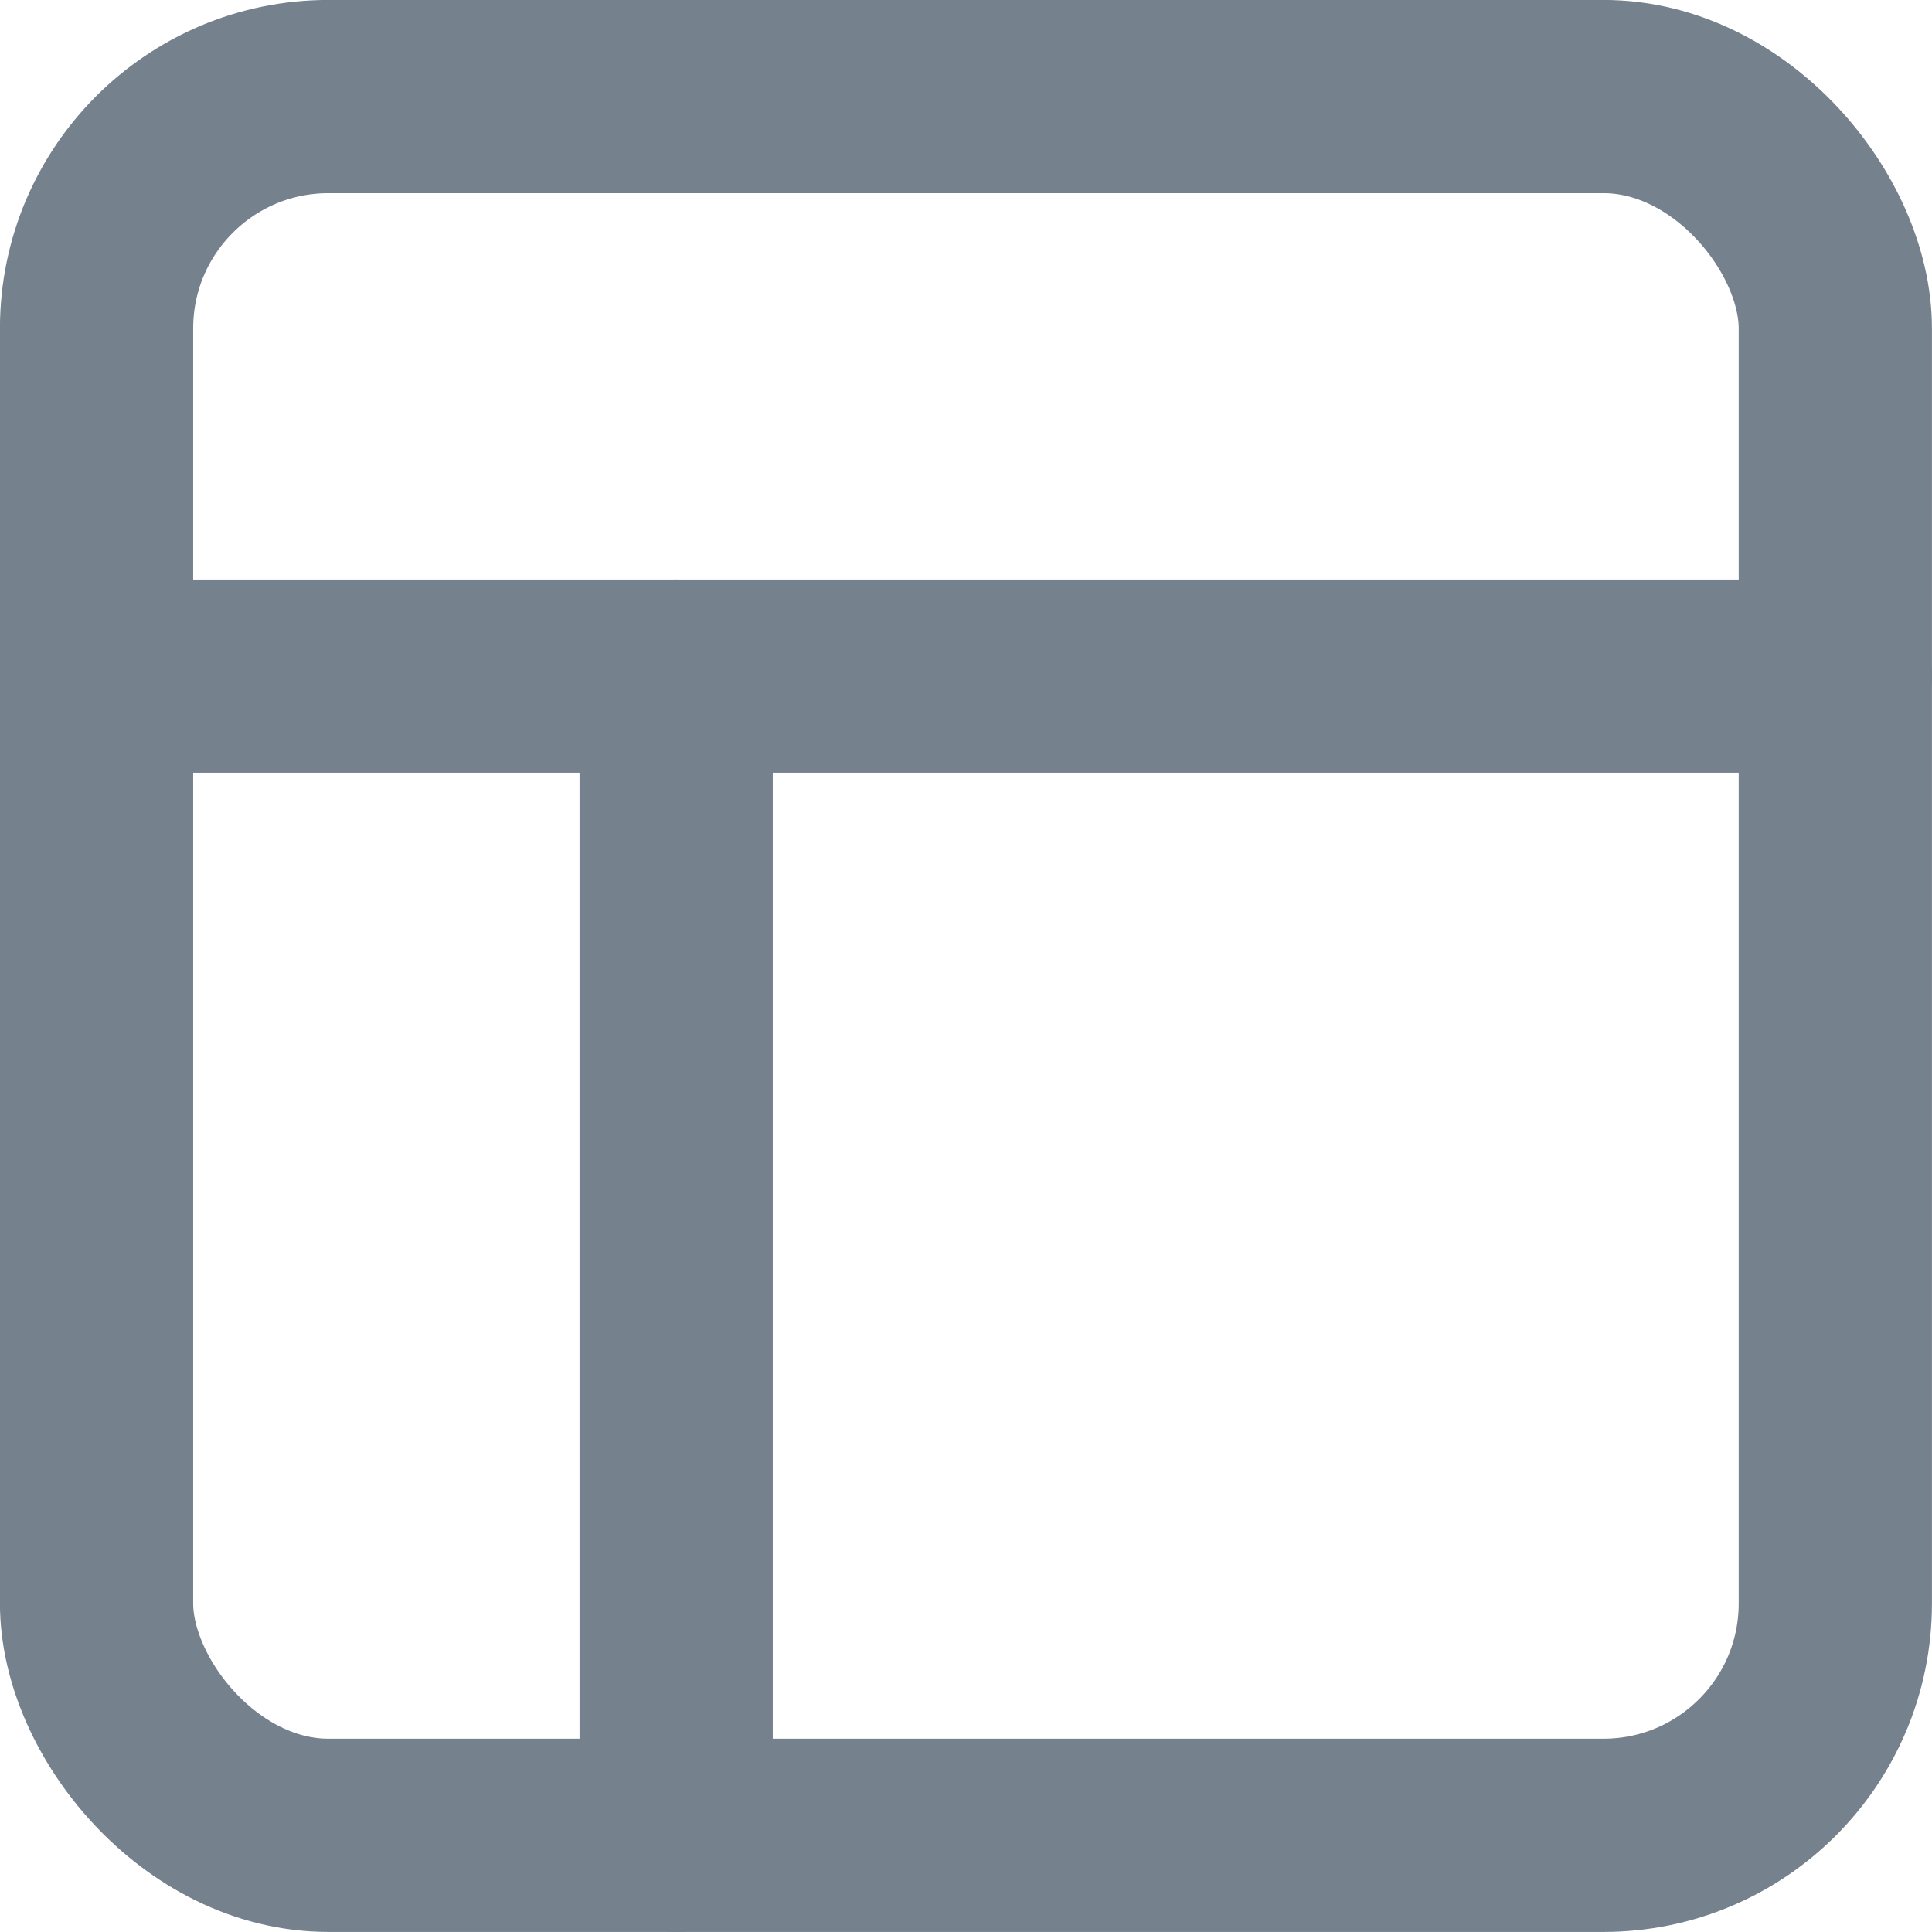
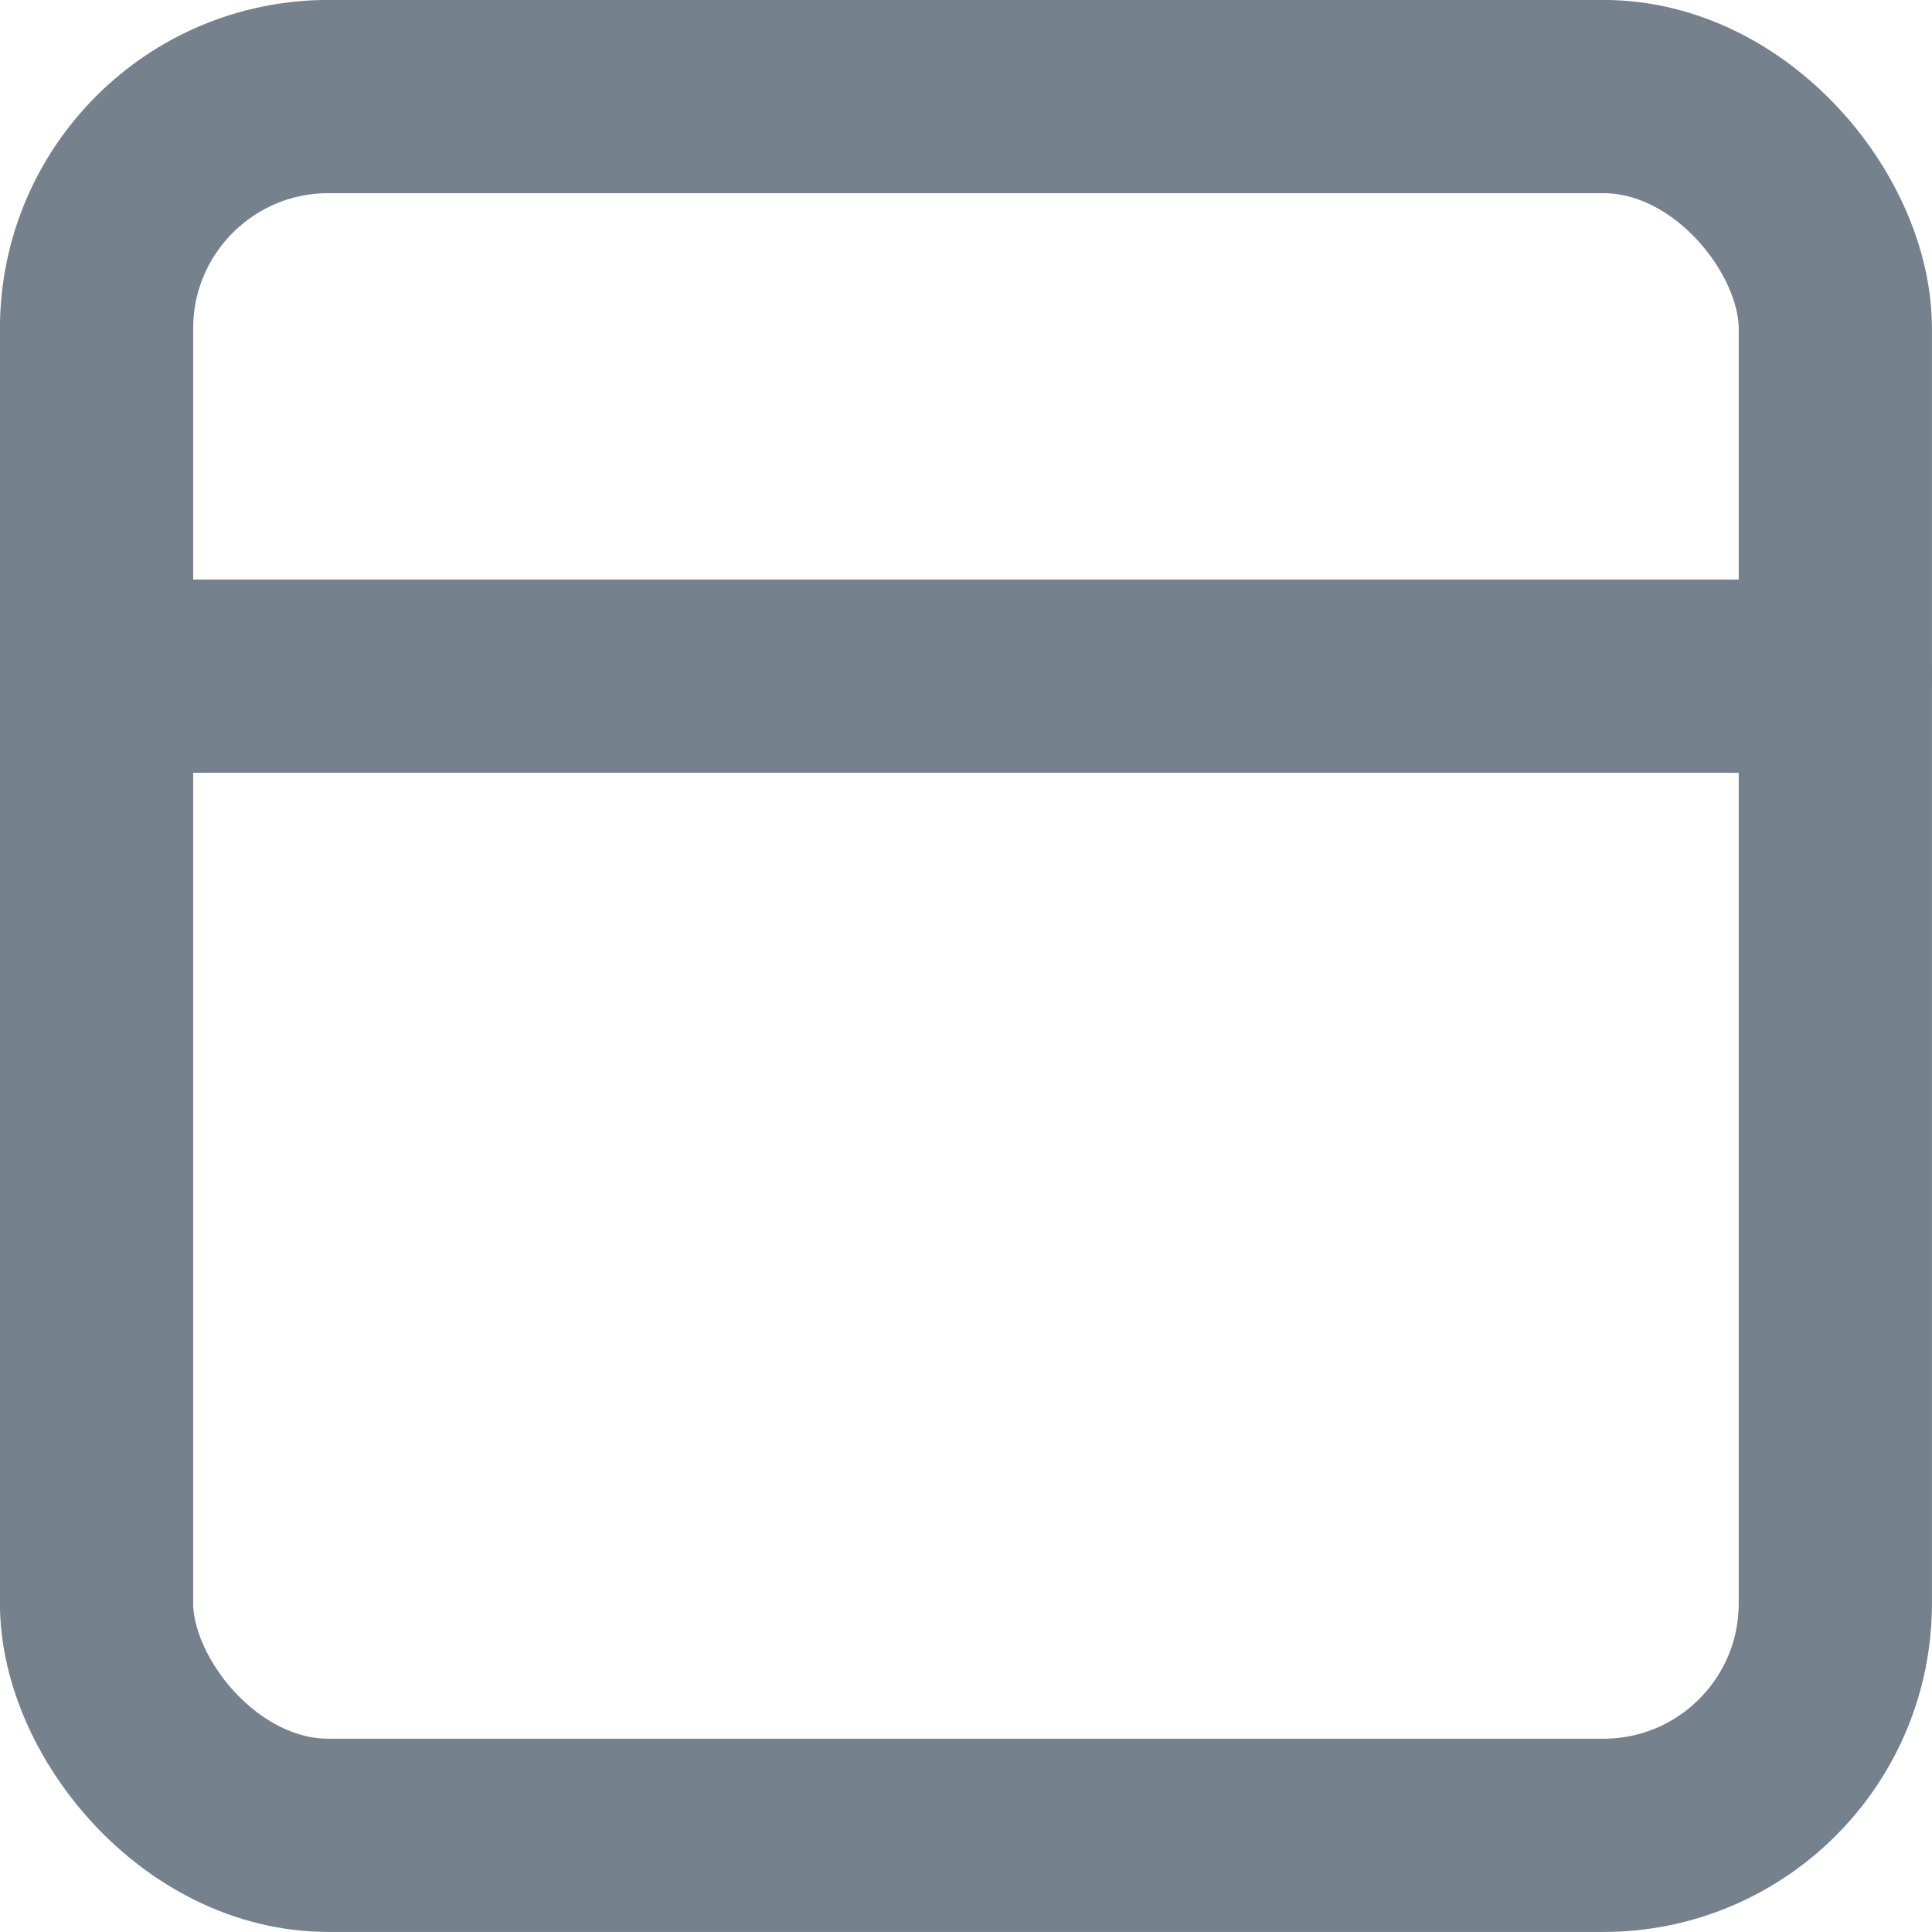
<svg xmlns="http://www.w3.org/2000/svg" width="16.667" height="16.667" viewBox="0 0 16.667 16.667">
  <g id="Icon" transform="translate(-1.667 -1.667)">
    <g id="Icon-2" data-name="Icon" transform="translate(1.289 2.499)">
      <rect id="Rect" width="15" height="15" rx="2" transform="translate(1.211 0.001)" fill="none" stroke="#76818e" stroke-linecap="round" stroke-linejoin="round" stroke-width="1.667" />
      <line id="Line" x2="15" transform="translate(1.211 5.001)" fill="none" stroke="#76818e" stroke-linecap="round" stroke-linejoin="round" stroke-width="1.667" />
-       <line id="Line-2" data-name="Line" y1="10" transform="translate(6.211 5.001)" fill="none" stroke="#76818e" stroke-linecap="round" stroke-linejoin="round" stroke-width="1.667" />
    </g>
  </g>
</svg>